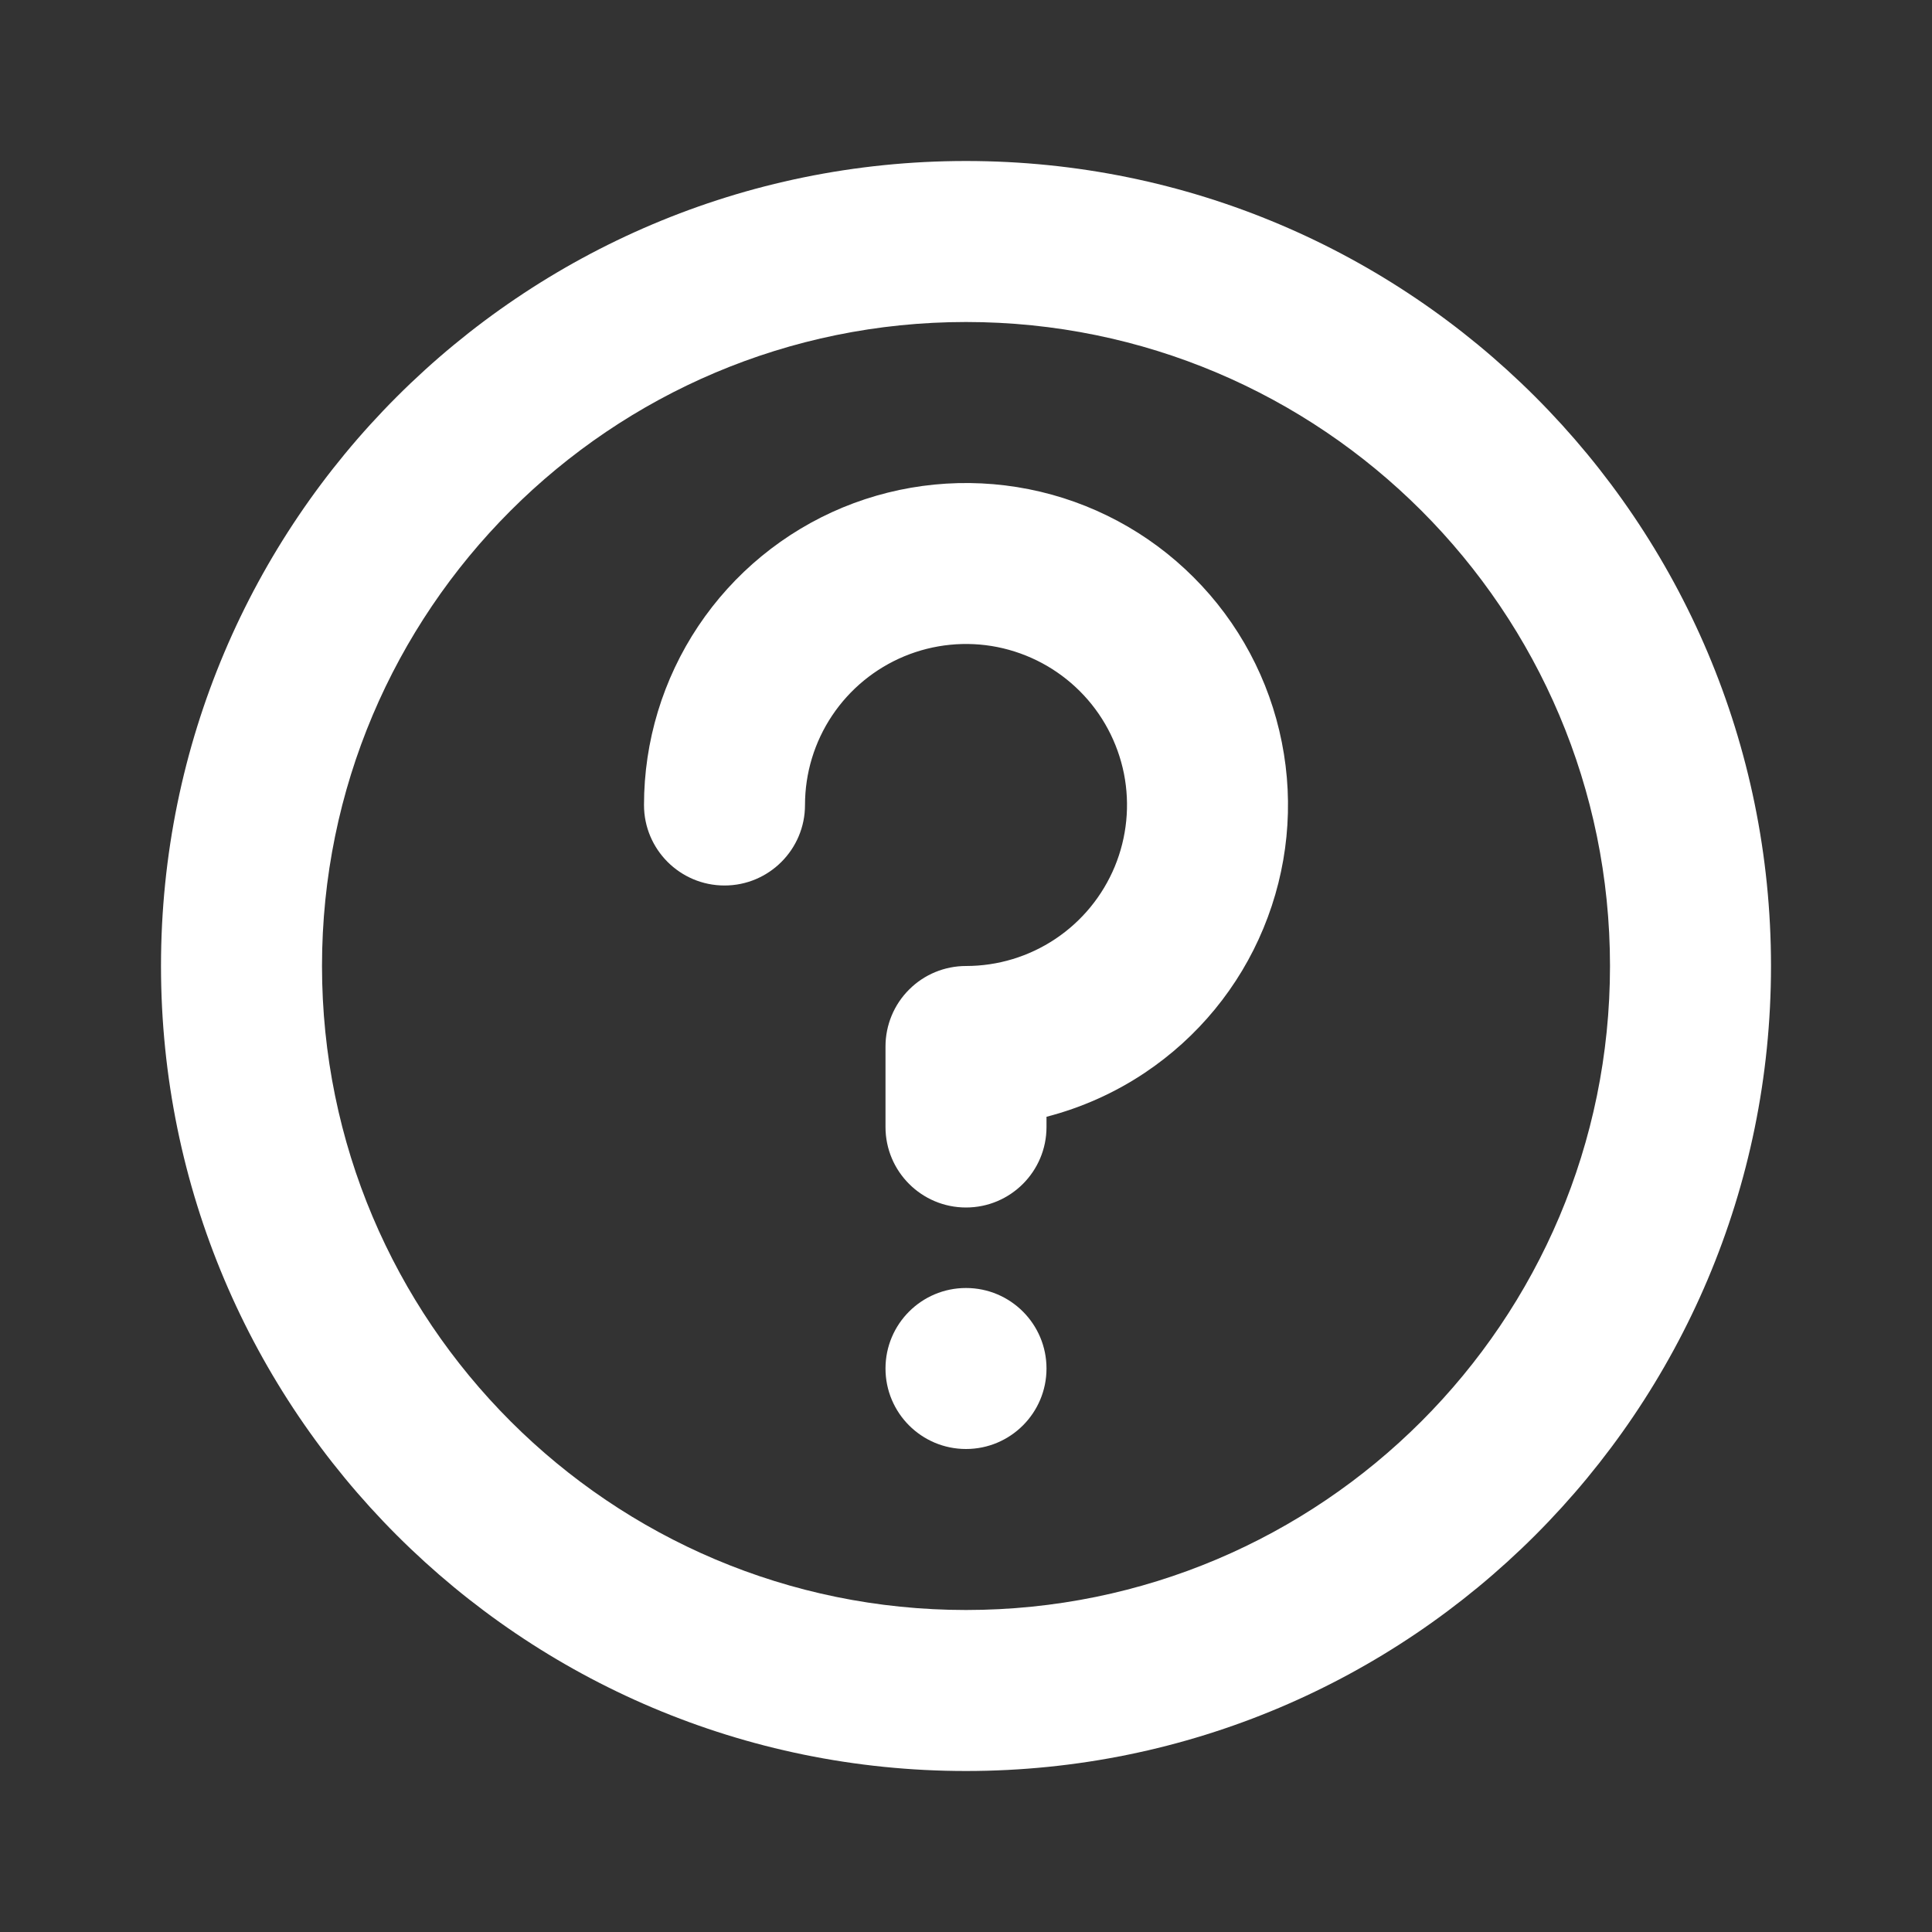
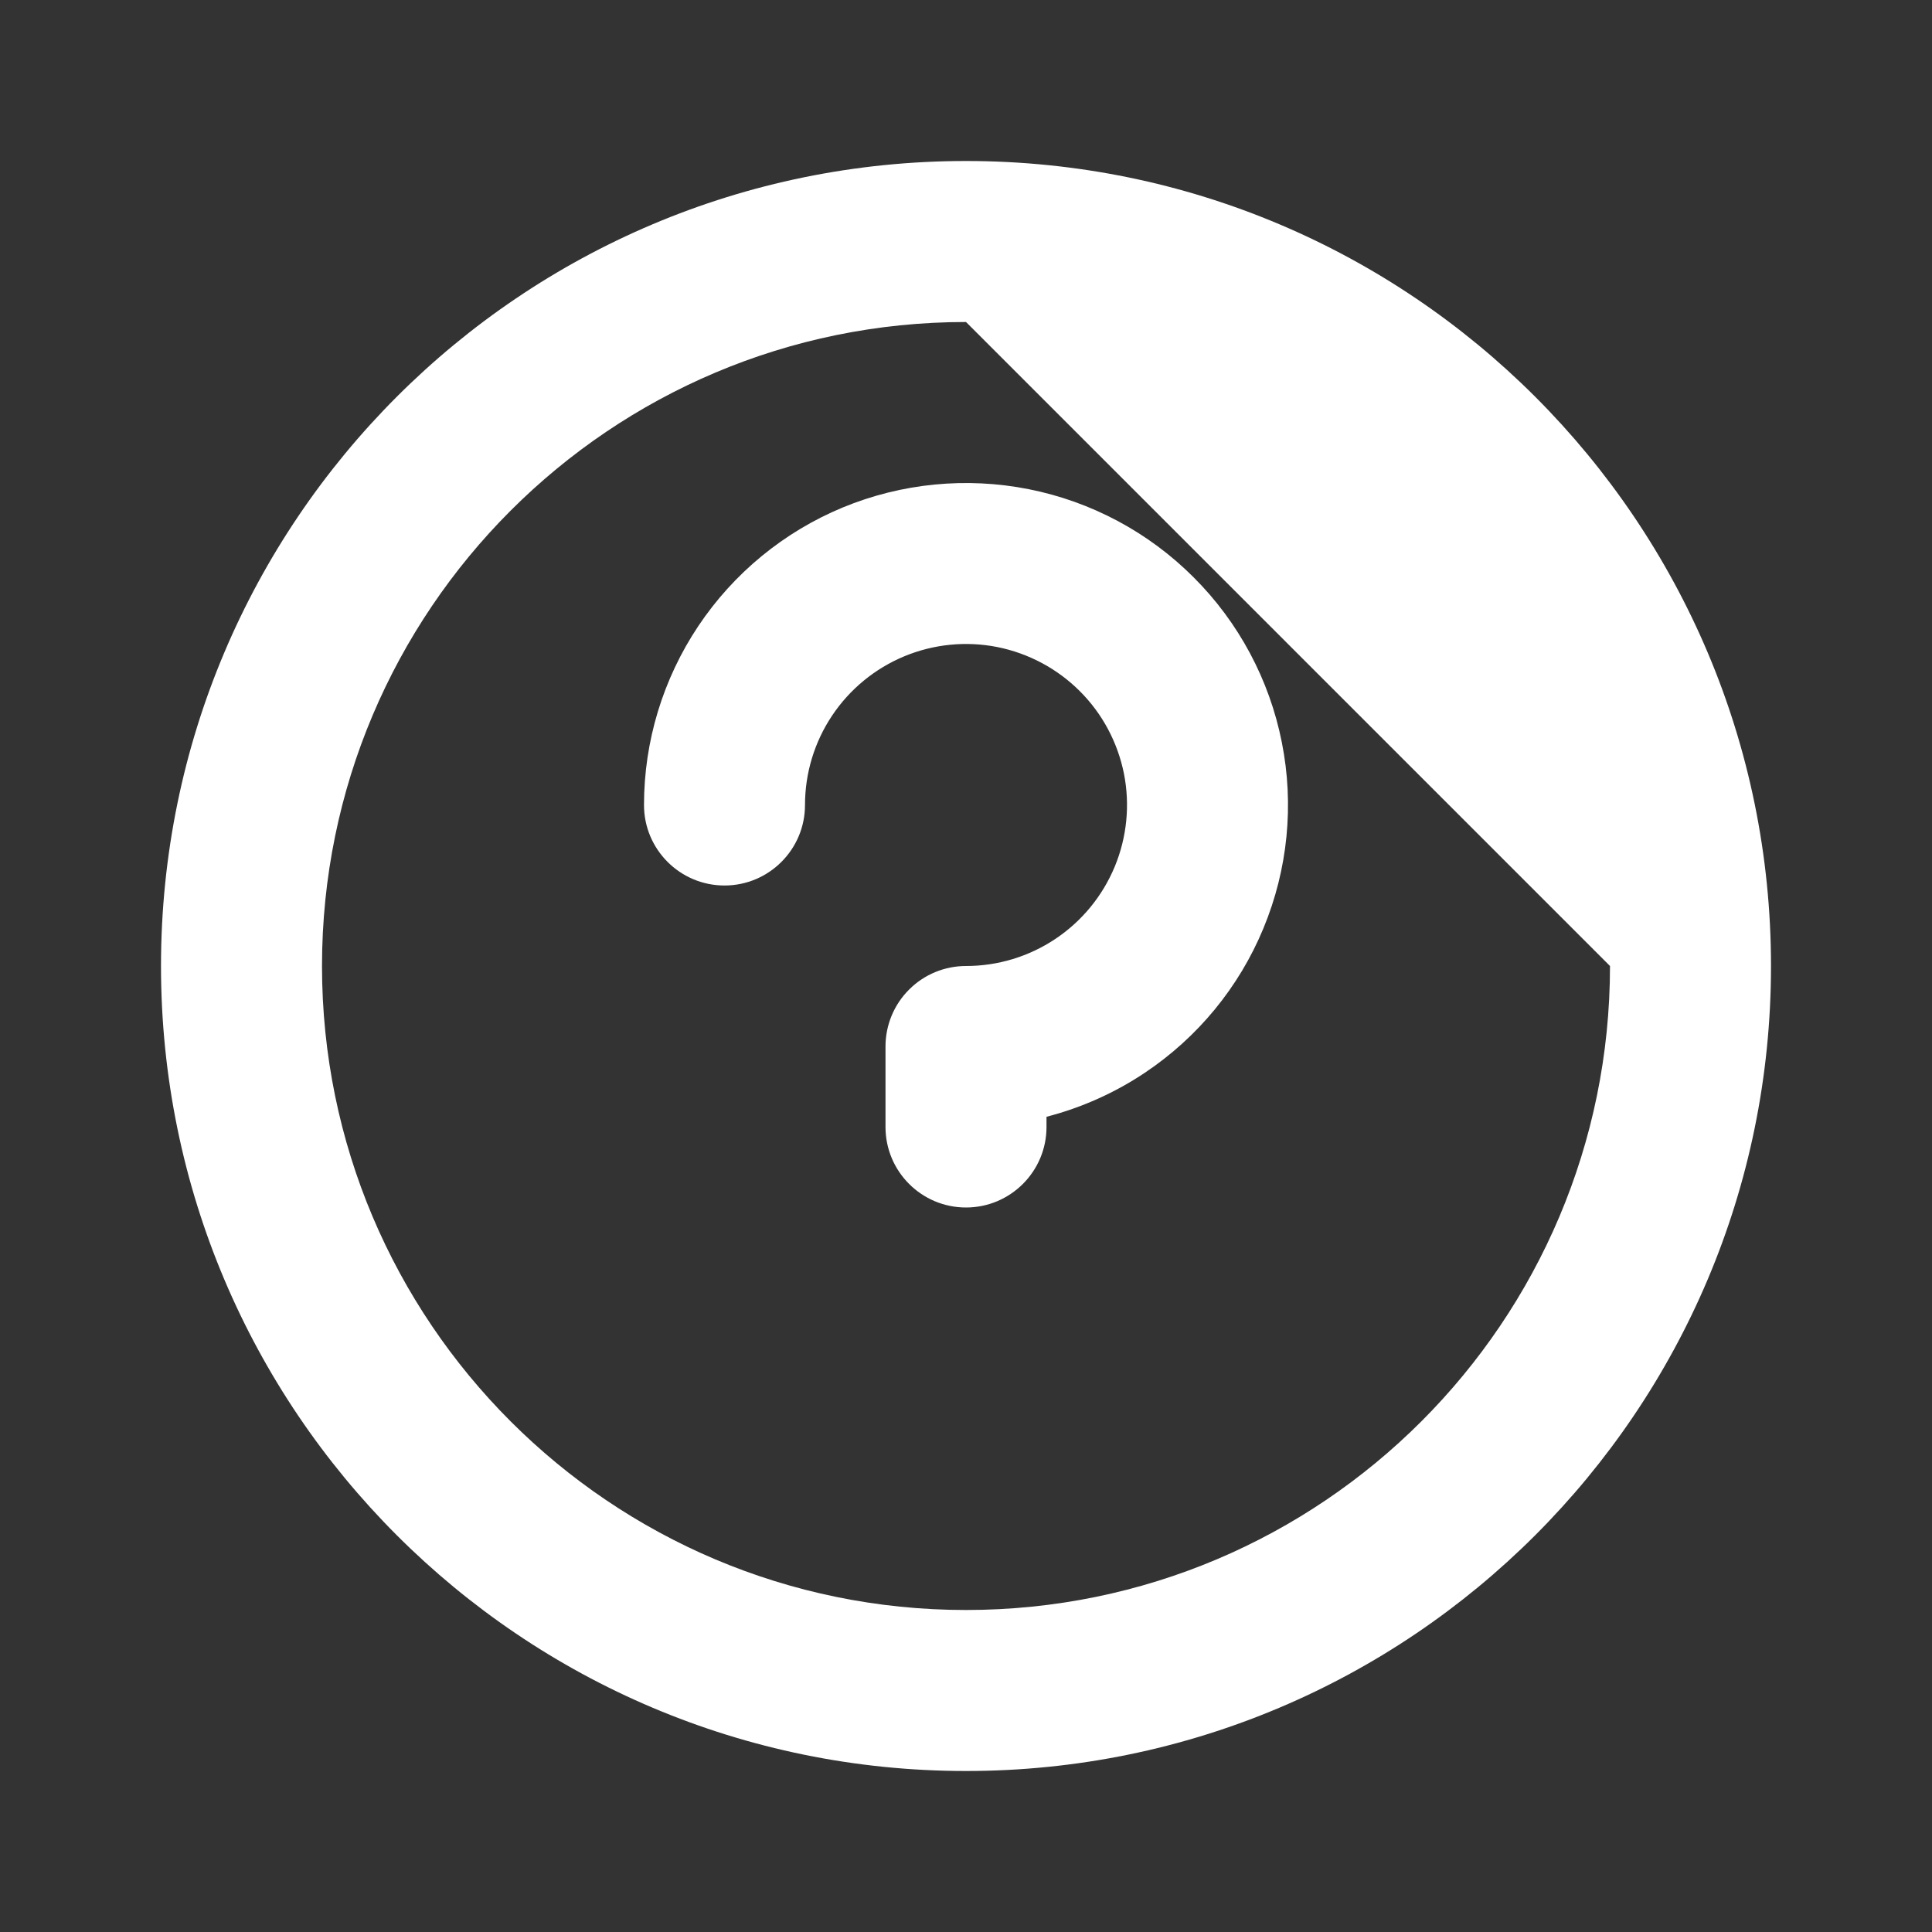
<svg xmlns="http://www.w3.org/2000/svg" width="24" height="24" viewBox="0 0 24 24" fill="none">
  <rect x="0" y="0" width="24" height="24" fill="#333333" stroke="none" />
-   <path fill-rule="evenodd" clip-rule="evenodd" d="M12 4C7.582 4 4 7.582 4 12C4 16.418 7.582 20 12 20C16.418 20 20 16.418 20 12C20 7.582 16.418 4 12 4ZM2 12C2 6.477 6.477 2 12 2C17.523 2 22 6.477 22 12C22 17.523 17.523 22 12 22C6.477 22 2 17.523 2 12ZM12.39 8.038C12.002 7.961 11.6 8.001 11.235 8.152C10.869 8.304 10.557 8.56 10.337 8.889C10.117 9.218 10 9.604 10 10C10 10.552 9.552 11 9 11C8.448 11 8 10.552 8 10C8 9.209 8.235 8.436 8.674 7.778C9.114 7.12 9.738 6.607 10.469 6.304C11.2 6.002 12.004 5.923 12.78 6.077C13.556 6.231 14.269 6.612 14.828 7.172C15.388 7.731 15.769 8.444 15.923 9.22C16.078 9.996 15.998 10.8 15.695 11.531C15.393 12.262 14.88 12.886 14.222 13.326C13.847 13.577 13.433 13.761 13 13.873V14C13 14.552 12.552 15 12 15C11.448 15 11 14.552 11 14V13C11 12.735 11.105 12.48 11.293 12.293C11.48 12.105 11.735 12 12 12C12.396 12 12.782 11.883 13.111 11.663C13.44 11.443 13.696 11.131 13.848 10.765C13.999 10.4 14.039 9.998 13.962 9.61C13.884 9.222 13.694 8.865 13.414 8.586C13.134 8.306 12.778 8.116 12.39 8.038Z" fill="white" />
-   <circle cx="12" cy="17" r="1" fill="white" />
+   <path fill-rule="evenodd" clip-rule="evenodd" d="M12 4C7.582 4 4 7.582 4 12C4 16.418 7.582 20 12 20C16.418 20 20 16.418 20 12ZM2 12C2 6.477 6.477 2 12 2C17.523 2 22 6.477 22 12C22 17.523 17.523 22 12 22C6.477 22 2 17.523 2 12ZM12.39 8.038C12.002 7.961 11.6 8.001 11.235 8.152C10.869 8.304 10.557 8.56 10.337 8.889C10.117 9.218 10 9.604 10 10C10 10.552 9.552 11 9 11C8.448 11 8 10.552 8 10C8 9.209 8.235 8.436 8.674 7.778C9.114 7.12 9.738 6.607 10.469 6.304C11.2 6.002 12.004 5.923 12.78 6.077C13.556 6.231 14.269 6.612 14.828 7.172C15.388 7.731 15.769 8.444 15.923 9.22C16.078 9.996 15.998 10.8 15.695 11.531C15.393 12.262 14.88 12.886 14.222 13.326C13.847 13.577 13.433 13.761 13 13.873V14C13 14.552 12.552 15 12 15C11.448 15 11 14.552 11 14V13C11 12.735 11.105 12.48 11.293 12.293C11.48 12.105 11.735 12 12 12C12.396 12 12.782 11.883 13.111 11.663C13.44 11.443 13.696 11.131 13.848 10.765C13.999 10.4 14.039 9.998 13.962 9.61C13.884 9.222 13.694 8.865 13.414 8.586C13.134 8.306 12.778 8.116 12.39 8.038Z" fill="white" />
</svg>